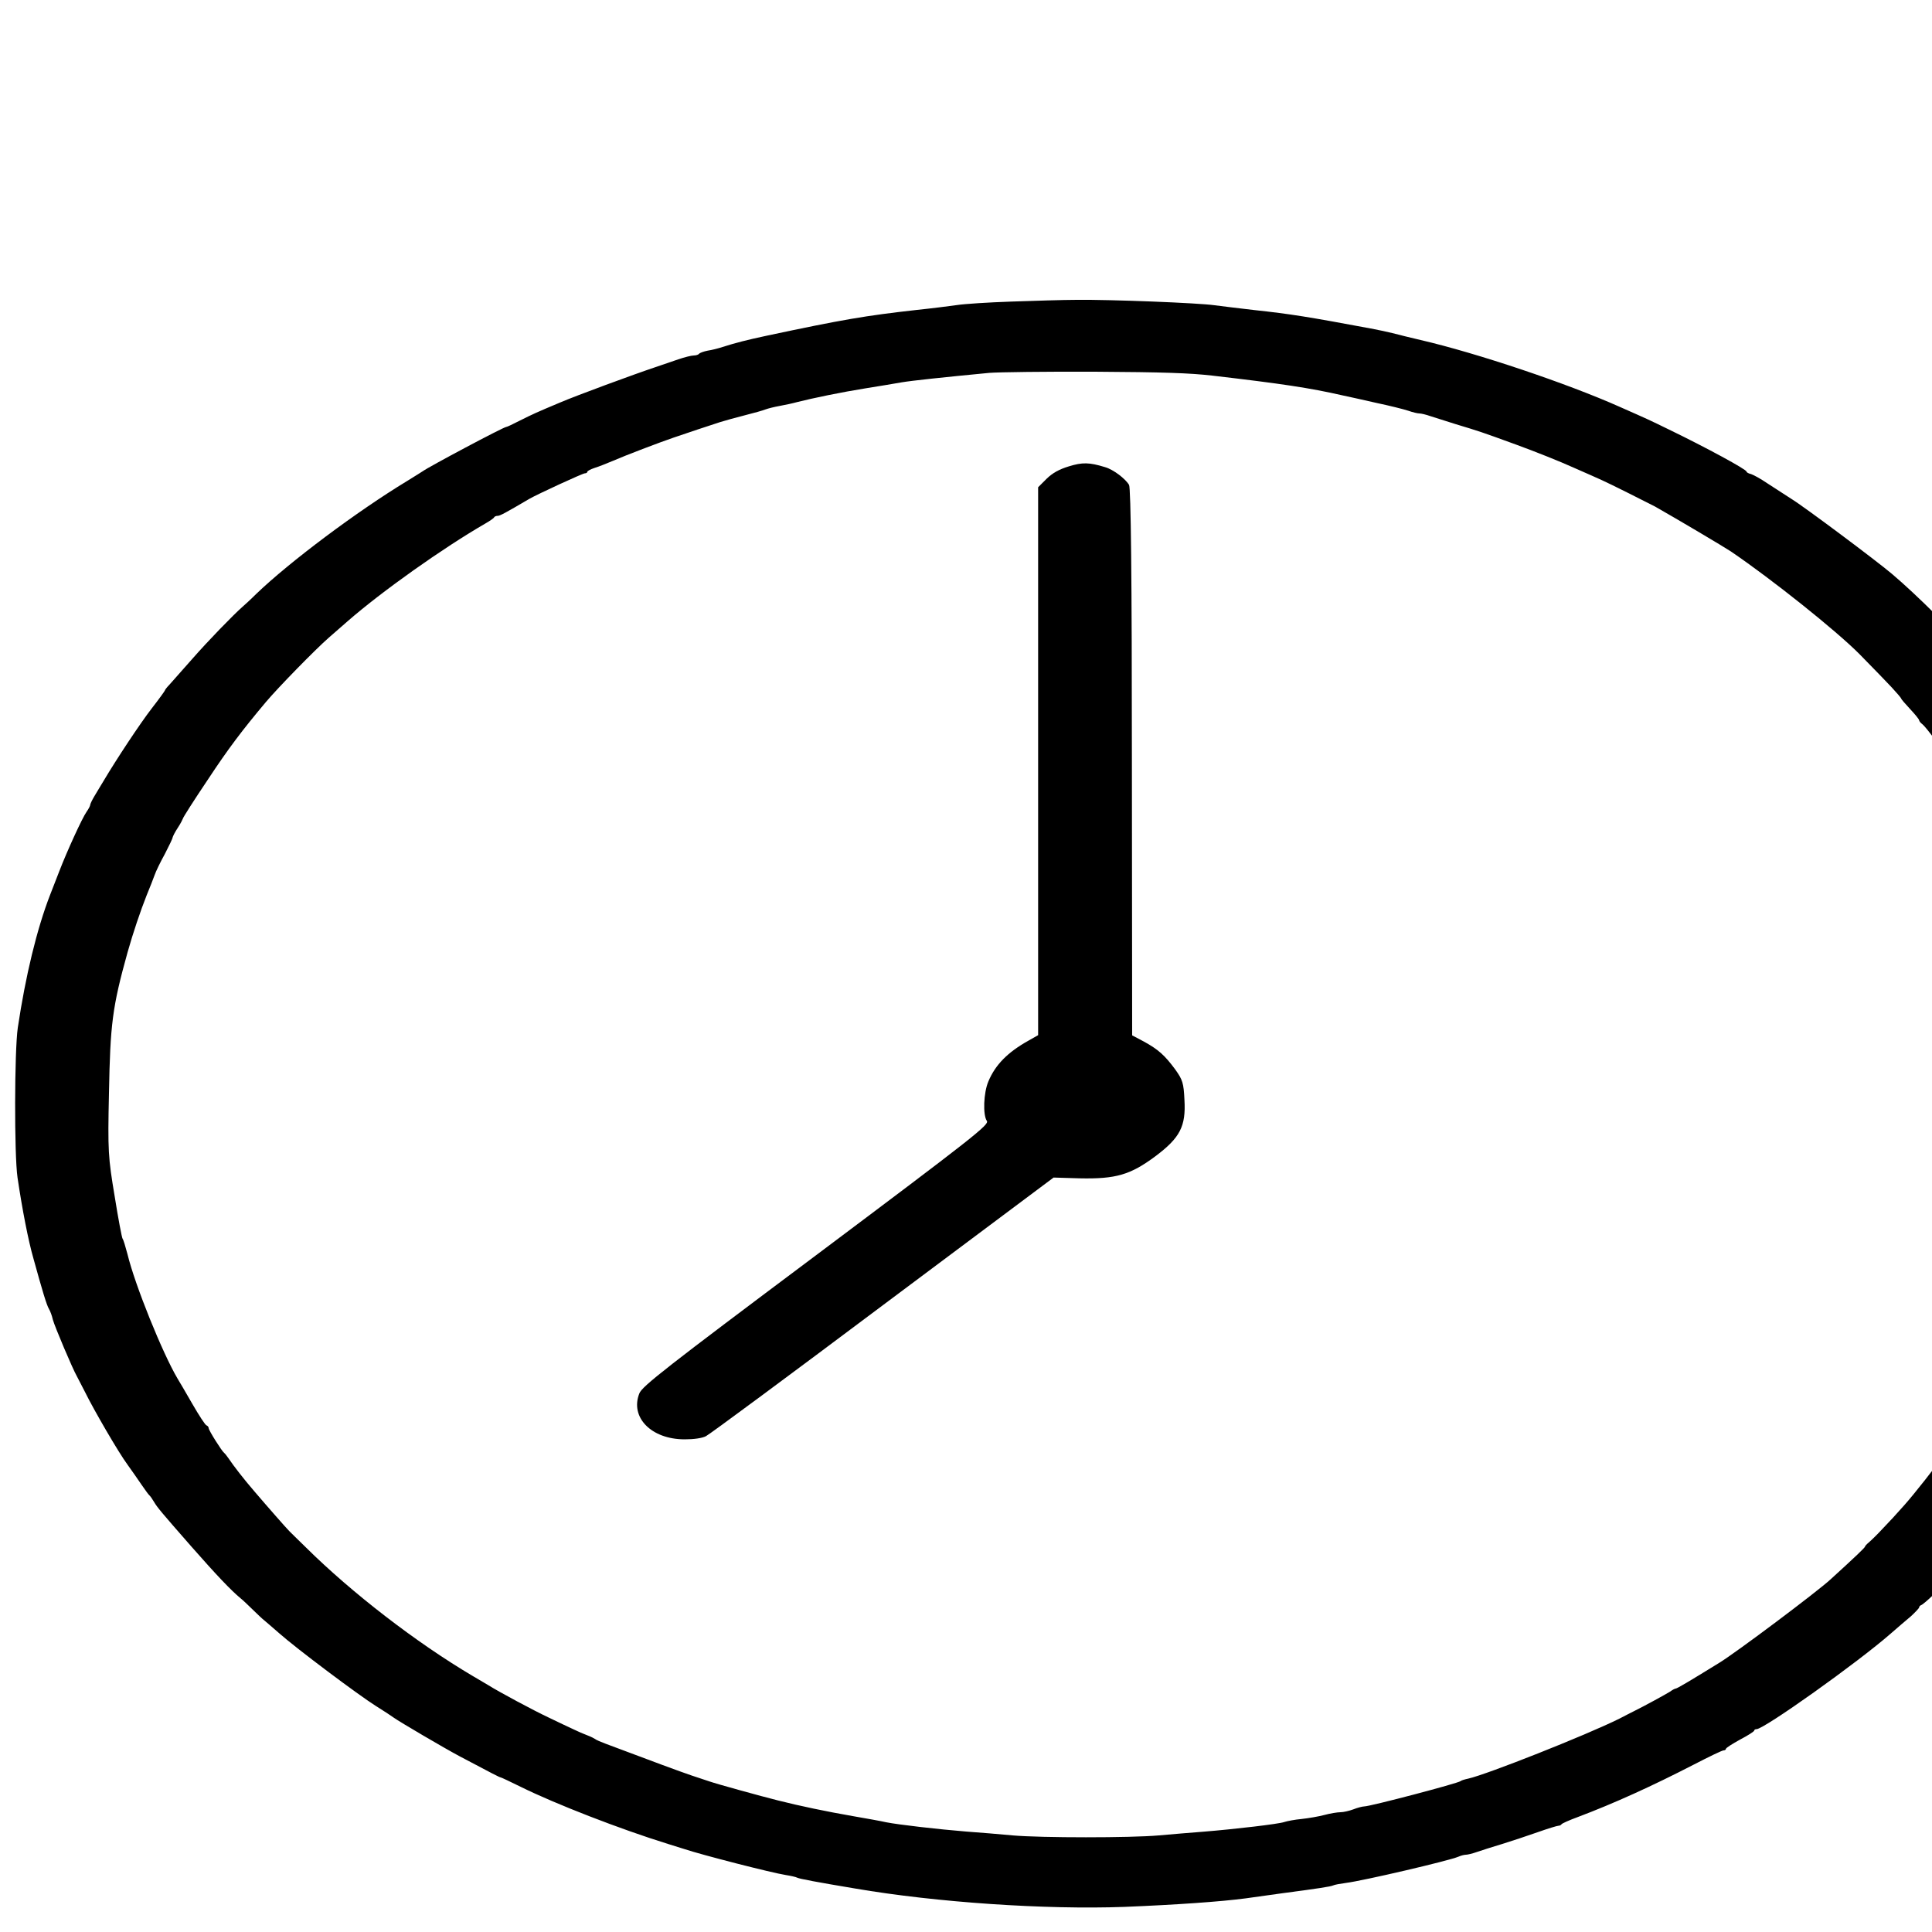
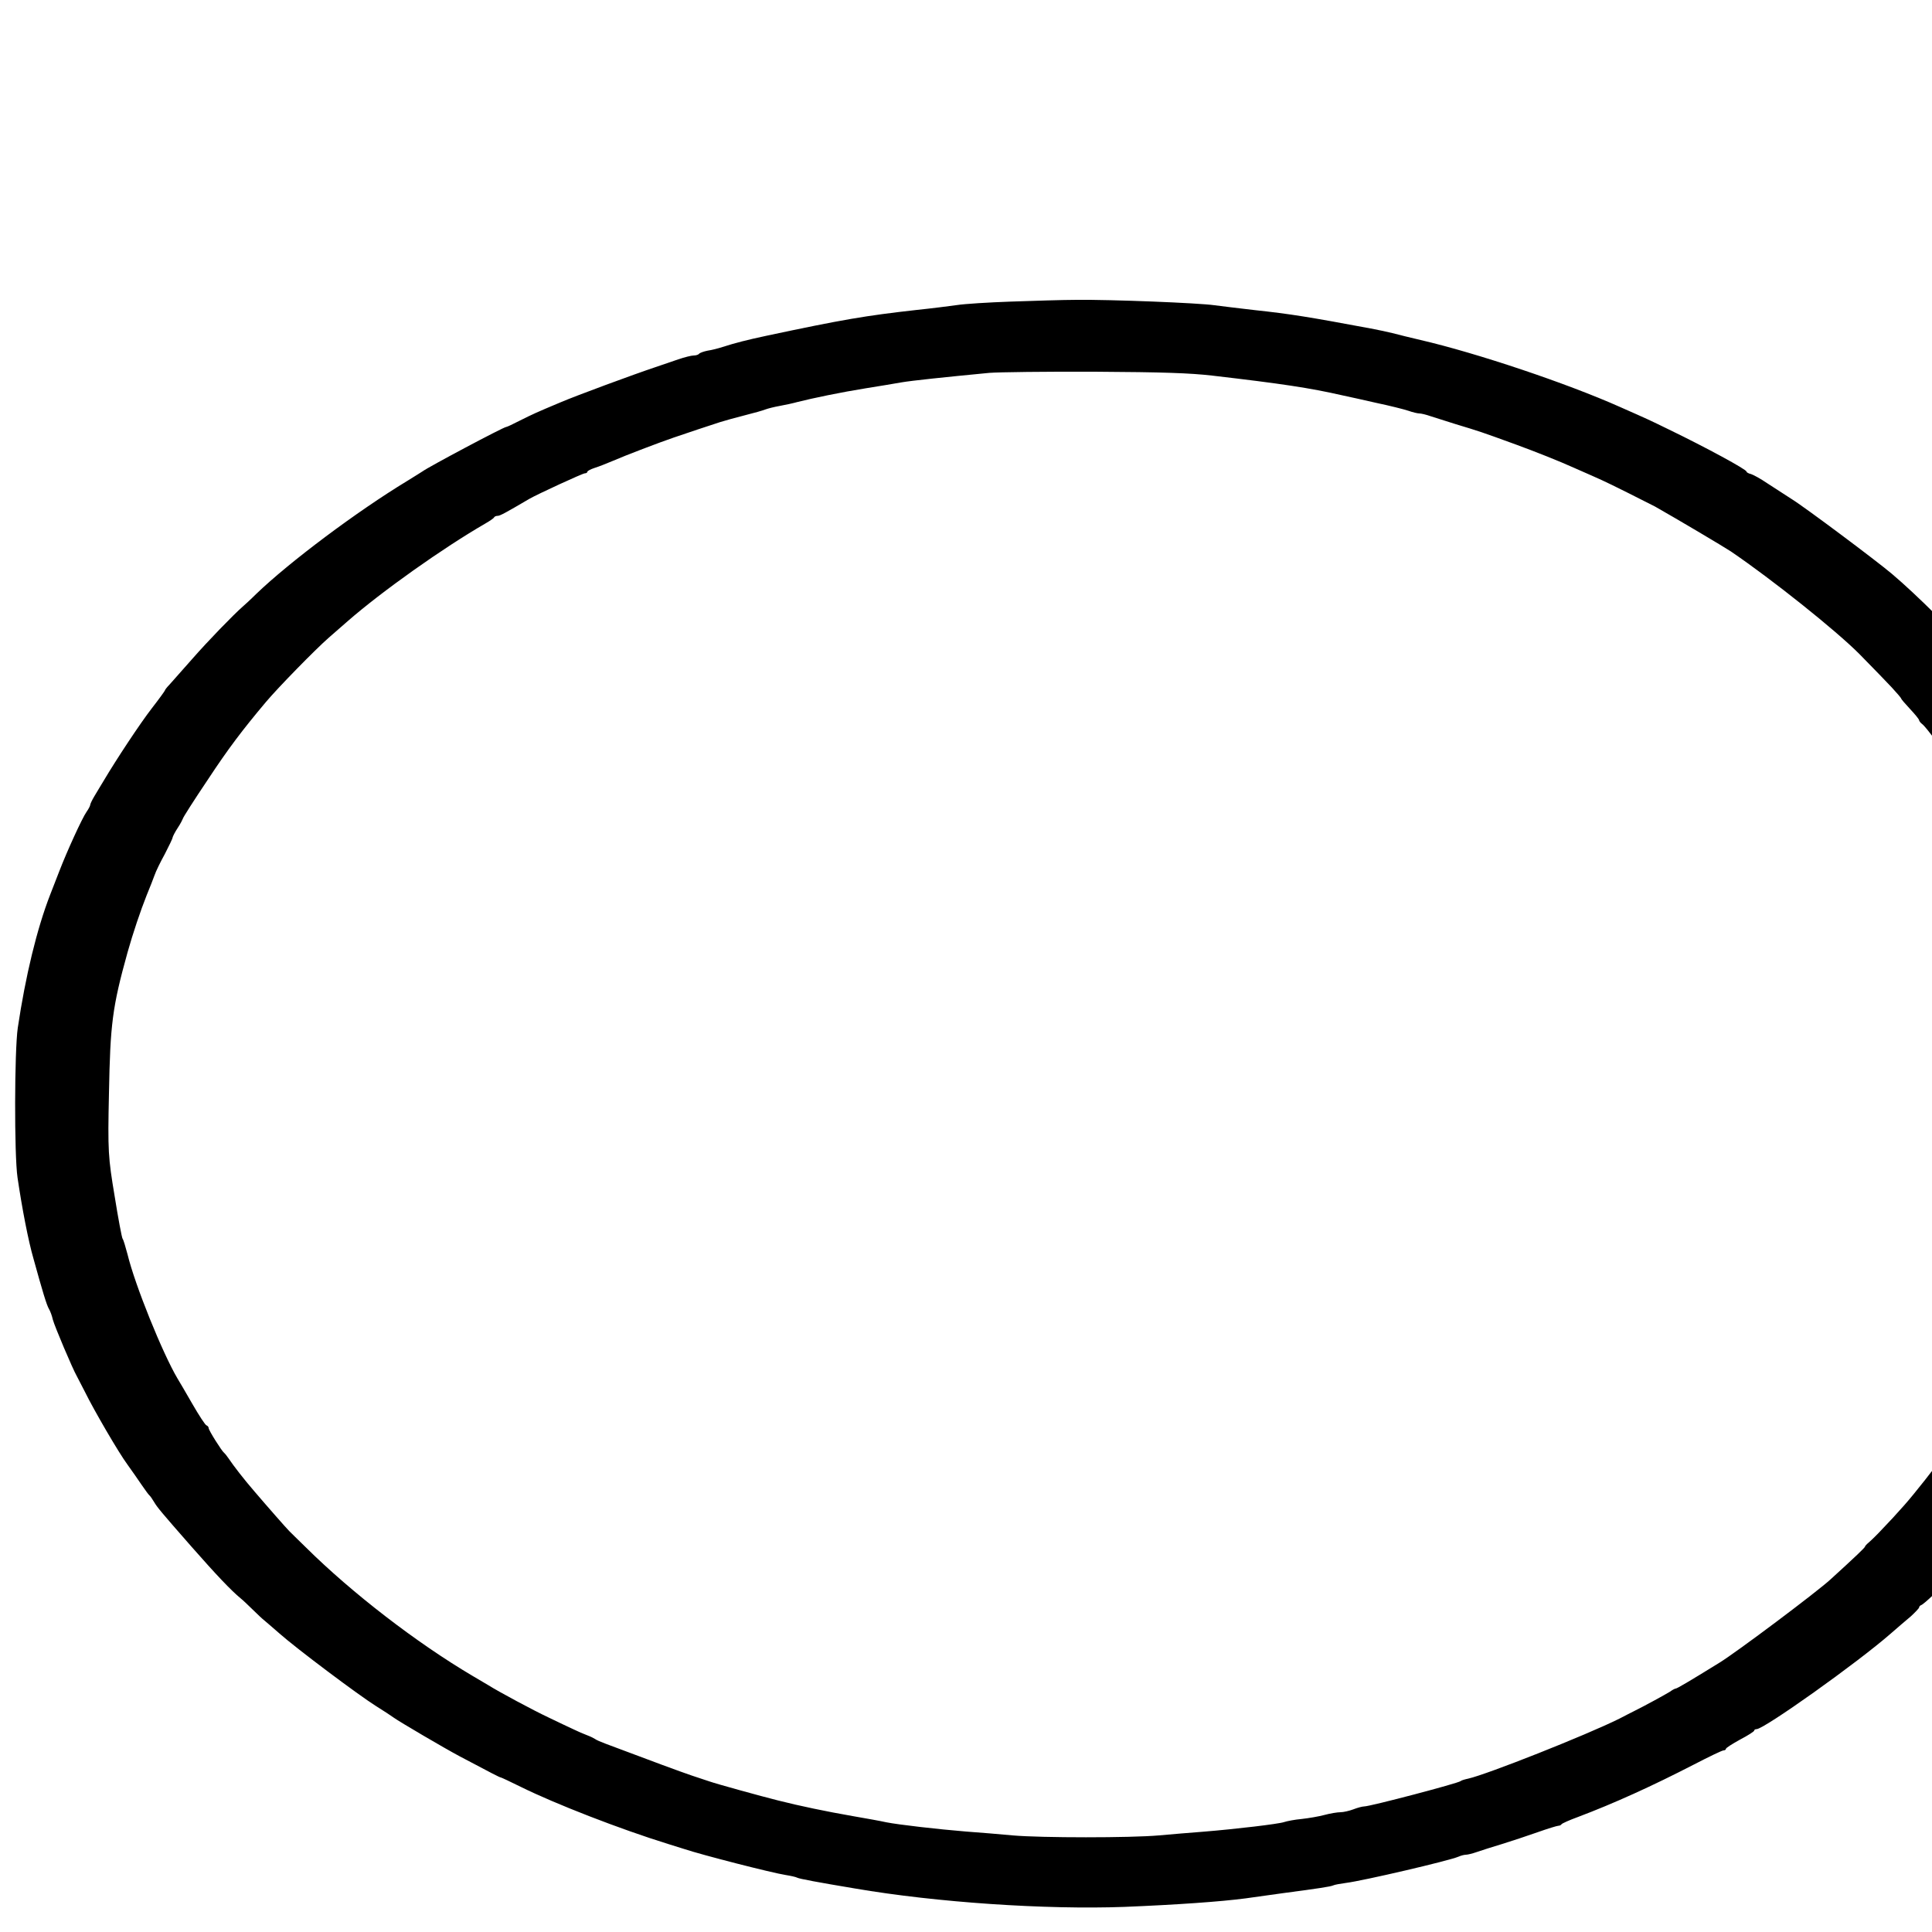
<svg xmlns="http://www.w3.org/2000/svg" version="1.0" width="30pt" height="30pt" viewBox="0 0 30 30" preserveAspectRatio="xMidYMid meet">
  <g transform="translate(0,30) scale(0.004,-0.003)" fill="#000000" stroke="none">
    <path d="M3925 8439 c-88 -4 -182 -12 -210 -18 -27 -5 -97 -17 -155 -25 -201 -30 -289 -50 -585 -134 -74 -21 -121 -37 -170 -58 -16 -7 -42 -16 -58 -19 -15 -4 -30 -11 -33 -16 -3 -5 -12 -9 -21 -9 -9 0 -36 -9 -60 -20 -24 -11 -64 -29 -90 -41 -81 -36 -305 -146 -368 -182 -93 -52 -106 -60 -157 -94 -26 -18 -50 -33 -53 -33 -10 0 -302 -207 -325 -230 -3 -3 -30 -25 -60 -50 -192 -155 -456 -418 -586 -585 -21 -28 -45 -57 -52 -65 -36 -42 -135 -178 -196 -271 -38 -57 -77 -116 -87 -131 -11 -15 -19 -29 -19 -32 0 -2 -22 -43 -50 -91 -46 -79 -139 -267 -187 -375 -11 -25 -28 -61 -37 -82 -9 -20 -16 -40 -16 -45 0 -4 -6 -20 -14 -35 -17 -32 -76 -204 -106 -308 -12 -41 -28 -95 -35 -120 -52 -178 -96 -422 -126 -690 -13 -120 -14 -656 -1 -775 18 -163 42 -328 62 -420 35 -169 51 -240 60 -260 5 -11 12 -36 15 -55 7 -35 77 -256 94 -295 4 -11 18 -47 31 -80 35 -95 131 -315 165 -376 16 -30 41 -77 55 -105 14 -27 27 -51 30 -54 3 -3 11 -18 18 -34 13 -29 26 -50 145 -231 97 -147 153 -226 192 -269 6 -6 26 -31 45 -56 19 -25 39 -50 45 -56 5 -6 33 -37 60 -69 66 -78 306 -318 374 -375 30 -25 61 -52 70 -61 22 -21 194 -156 256 -200 126 -89 155 -109 159 -109 2 0 37 -22 78 -49 132 -87 384 -218 573 -296 17 -7 44 -18 60 -25 72 -32 342 -124 395 -135 19 -4 40 -10 45 -14 9 -6 77 -23 225 -56 315 -72 740 -110 1045 -95 202 11 373 27 470 44 44 8 109 20 145 27 142 25 185 34 195 40 6 4 28 9 50 13 66 11 401 115 437 136 10 6 23 10 29 10 6 0 25 6 42 14 18 8 61 27 97 41 36 15 98 42 138 61 40 19 77 34 82 34 4 0 10 3 12 8 2 4 30 21 63 37 141 71 288 160 451 272 58 40 109 73 115 73 5 0 9 4 9 8 0 5 25 26 55 48 30 21 55 42 55 47 0 4 4 7 9 7 29 0 392 344 522 496 24 28 59 68 77 88 17 21 32 42 32 46 0 5 4 10 8 12 5 2 26 26 47 53 20 28 40 52 44 55 3 3 11 13 16 22 6 9 53 81 106 160 97 145 141 217 220 363 74 138 141 283 189 410 12 33 29 75 36 93 8 18 14 37 14 43 0 6 6 25 14 42 44 100 115 367 156 587 6 36 18 97 25 135 27 137 48 426 47 650 -1 276 -36 616 -87 836 -46 198 -57 247 -70 284 -7 22 -23 74 -35 115 -12 41 -26 84 -31 95 -10 23 -36 97 -49 140 -6 17 -14 39 -19 50 -5 11 -31 70 -57 130 -56 129 -174 362 -215 423 -16 24 -29 46 -29 49 0 4 -11 23 -24 42 -13 20 -44 68 -69 106 -94 144 -247 347 -342 454 -63 71 -342 349 -390 388 -27 23 -70 60 -95 82 -25 23 -53 43 -62 47 -10 3 -18 9 -18 13 0 11 -156 124 -300 217 -83 54 -75 49 -192 118 -205 122 -556 279 -773 346 -38 12 -88 28 -110 36 -22 7 -60 18 -85 24 -237 59 -310 75 -450 95 -58 9 -127 20 -155 25 -61 12 -404 30 -535 28 -52 0 -167 -5 -255 -9z m780 -383 c271 -42 380 -64 505 -102 25 -7 86 -25 135 -40 50 -14 104 -32 122 -40 17 -8 36 -14 43 -14 7 0 26 -6 43 -14 18 -8 61 -26 97 -41 94 -38 93 -37 235 -106 72 -35 172 -88 223 -119 51 -30 101 -59 110 -65 20 -11 192 -126 207 -137 90 -68 268 -209 294 -232 160 -145 408 -409 499 -531 71 -97 94 -128 125 -172 20 -29 37 -55 37 -58 0 -3 16 -28 35 -55 19 -27 35 -53 35 -58 0 -4 6 -14 12 -20 33 -33 248 -459 248 -490 0 -7 4 -12 9 -12 5 0 13 -17 19 -37 6 -21 24 -76 41 -123 17 -47 36 -98 42 -115 29 -81 75 -249 95 -348 8 -38 16 -73 19 -77 6 -10 30 -160 44 -280 42 -338 42 -645 1 -960 -16 -124 -40 -275 -46 -290 -4 -8 -12 -42 -20 -75 -39 -177 -48 -209 -115 -400 -55 -160 -68 -195 -89 -240 -10 -22 -34 -76 -54 -120 -36 -79 -43 -92 -106 -210 -34 -64 -119 -208 -157 -265 -42 -63 -48 -71 -85 -123 -20 -29 -44 -60 -52 -69 -9 -10 -16 -20 -16 -23 0 -5 -36 -51 -134 -170 -53 -65 -366 -378 -431 -431 -119 -98 -165 -134 -170 -134 -3 0 -13 -7 -22 -16 -17 -14 -96 -72 -140 -101 -10 -7 -36 -24 -57 -39 -130 -86 -515 -289 -586 -310 -14 -4 -27 -9 -30 -13 -9 -11 -351 -131 -374 -131 -7 0 -27 -7 -42 -15 -16 -8 -39 -15 -50 -15 -12 0 -40 -6 -62 -14 -22 -8 -62 -17 -89 -21 -26 -3 -57 -11 -68 -16 -22 -10 -186 -36 -315 -50 -47 -5 -124 -13 -171 -19 -110 -13 -456 -13 -568 0 -47 6 -129 15 -181 20 -110 12 -260 35 -310 48 -19 6 -78 20 -130 32 -103 24 -204 52 -290 81 -66 22 -237 85 -265 98 -11 5 -42 19 -70 31 -42 19 -154 74 -333 164 -20 10 -39 21 -42 25 -3 3 -16 12 -30 19 -14 7 -37 20 -52 30 -15 9 -59 37 -98 62 -59 37 -192 132 -235 168 -5 4 -33 26 -61 48 -217 171 -468 429 -646 664 -32 41 -61 80 -65 85 -10 13 -89 133 -135 205 -41 63 -82 134 -100 170 -7 14 -15 27 -18 30 -9 9 -60 117 -60 128 0 6 -4 12 -8 14 -5 1 -30 53 -56 113 -26 61 -52 119 -57 130 -58 131 -165 483 -194 643 -8 40 -16 76 -19 80 -3 5 -17 104 -31 221 -25 200 -27 231 -22 534 5 356 13 444 72 727 21 100 51 218 74 295 12 39 26 86 31 105 5 20 23 69 40 110 16 41 30 80 30 85 1 6 9 28 20 50 11 22 19 44 20 48 0 5 43 95 96 200 80 162 134 257 226 403 48 76 191 271 244 333 16 19 49 57 73 85 133 155 371 380 536 507 17 13 32 27 33 31 2 5 8 8 14 8 9 0 31 16 123 88 31 24 207 132 215 132 6 0 10 4 10 8 0 4 12 13 28 20 15 6 47 23 72 37 46 27 182 96 235 120 43 20 145 65 180 80 17 7 59 23 95 35 36 12 73 26 82 31 10 5 34 13 55 18 21 5 52 14 68 20 59 20 171 51 265 71 52 11 115 25 140 31 40 9 160 26 340 49 36 4 220 7 410 6 266 -2 370 -7 455 -20z" />
-     <path d="M4149 7586 c-37 -15 -63 -34 -86 -64 l-33 -44 0 -1418 0 -1418 -37 -28 c-81 -60 -129 -125 -156 -211 -19 -59 -22 -174 -6 -205 10 -19 -50 -82 -662 -694 -585 -584 -676 -679 -687 -716 -37 -124 46 -238 176 -238 36 0 67 6 82 16 14 9 323 314 687 678 l663 661 101 -4 c141 -4 197 18 294 114 96 96 119 155 113 292 -3 87 -7 104 -36 158 -40 72 -65 103 -123 145 l-44 31 -1 1412 c0 966 -4 1420 -11 1437 -14 32 -61 80 -93 92 -61 25 -88 26 -141 4z" />
  </g>
</svg>